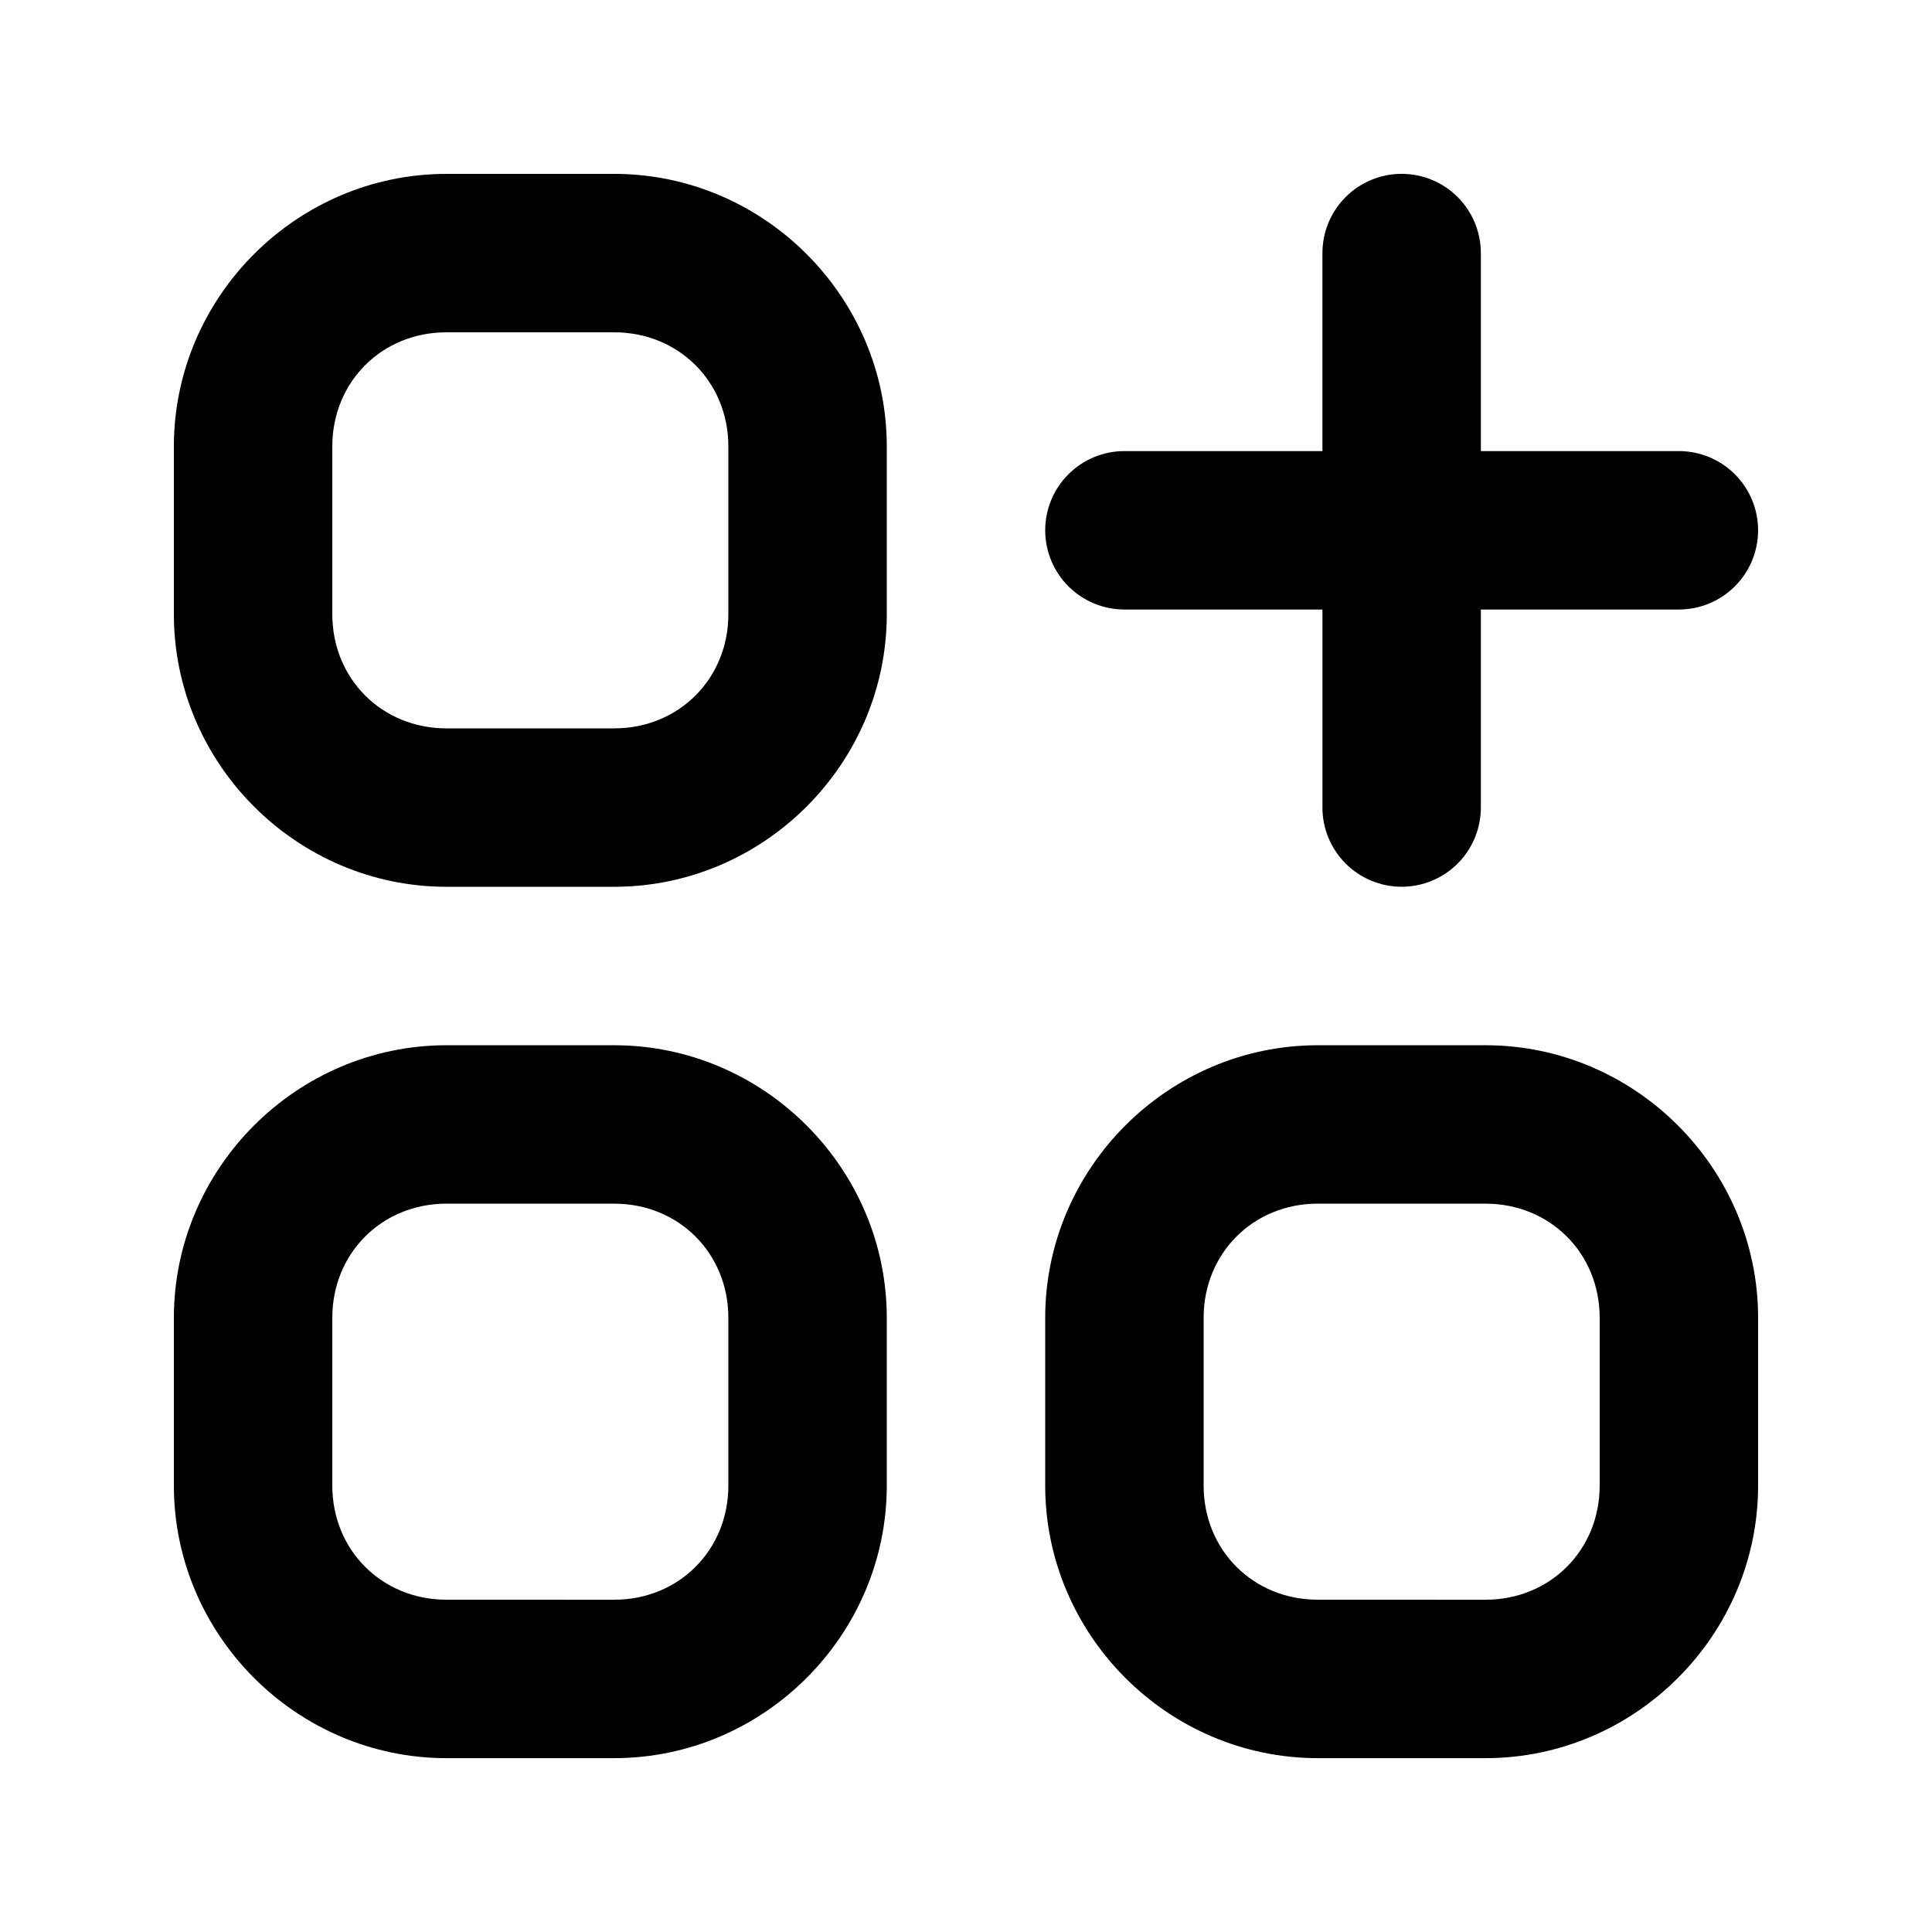
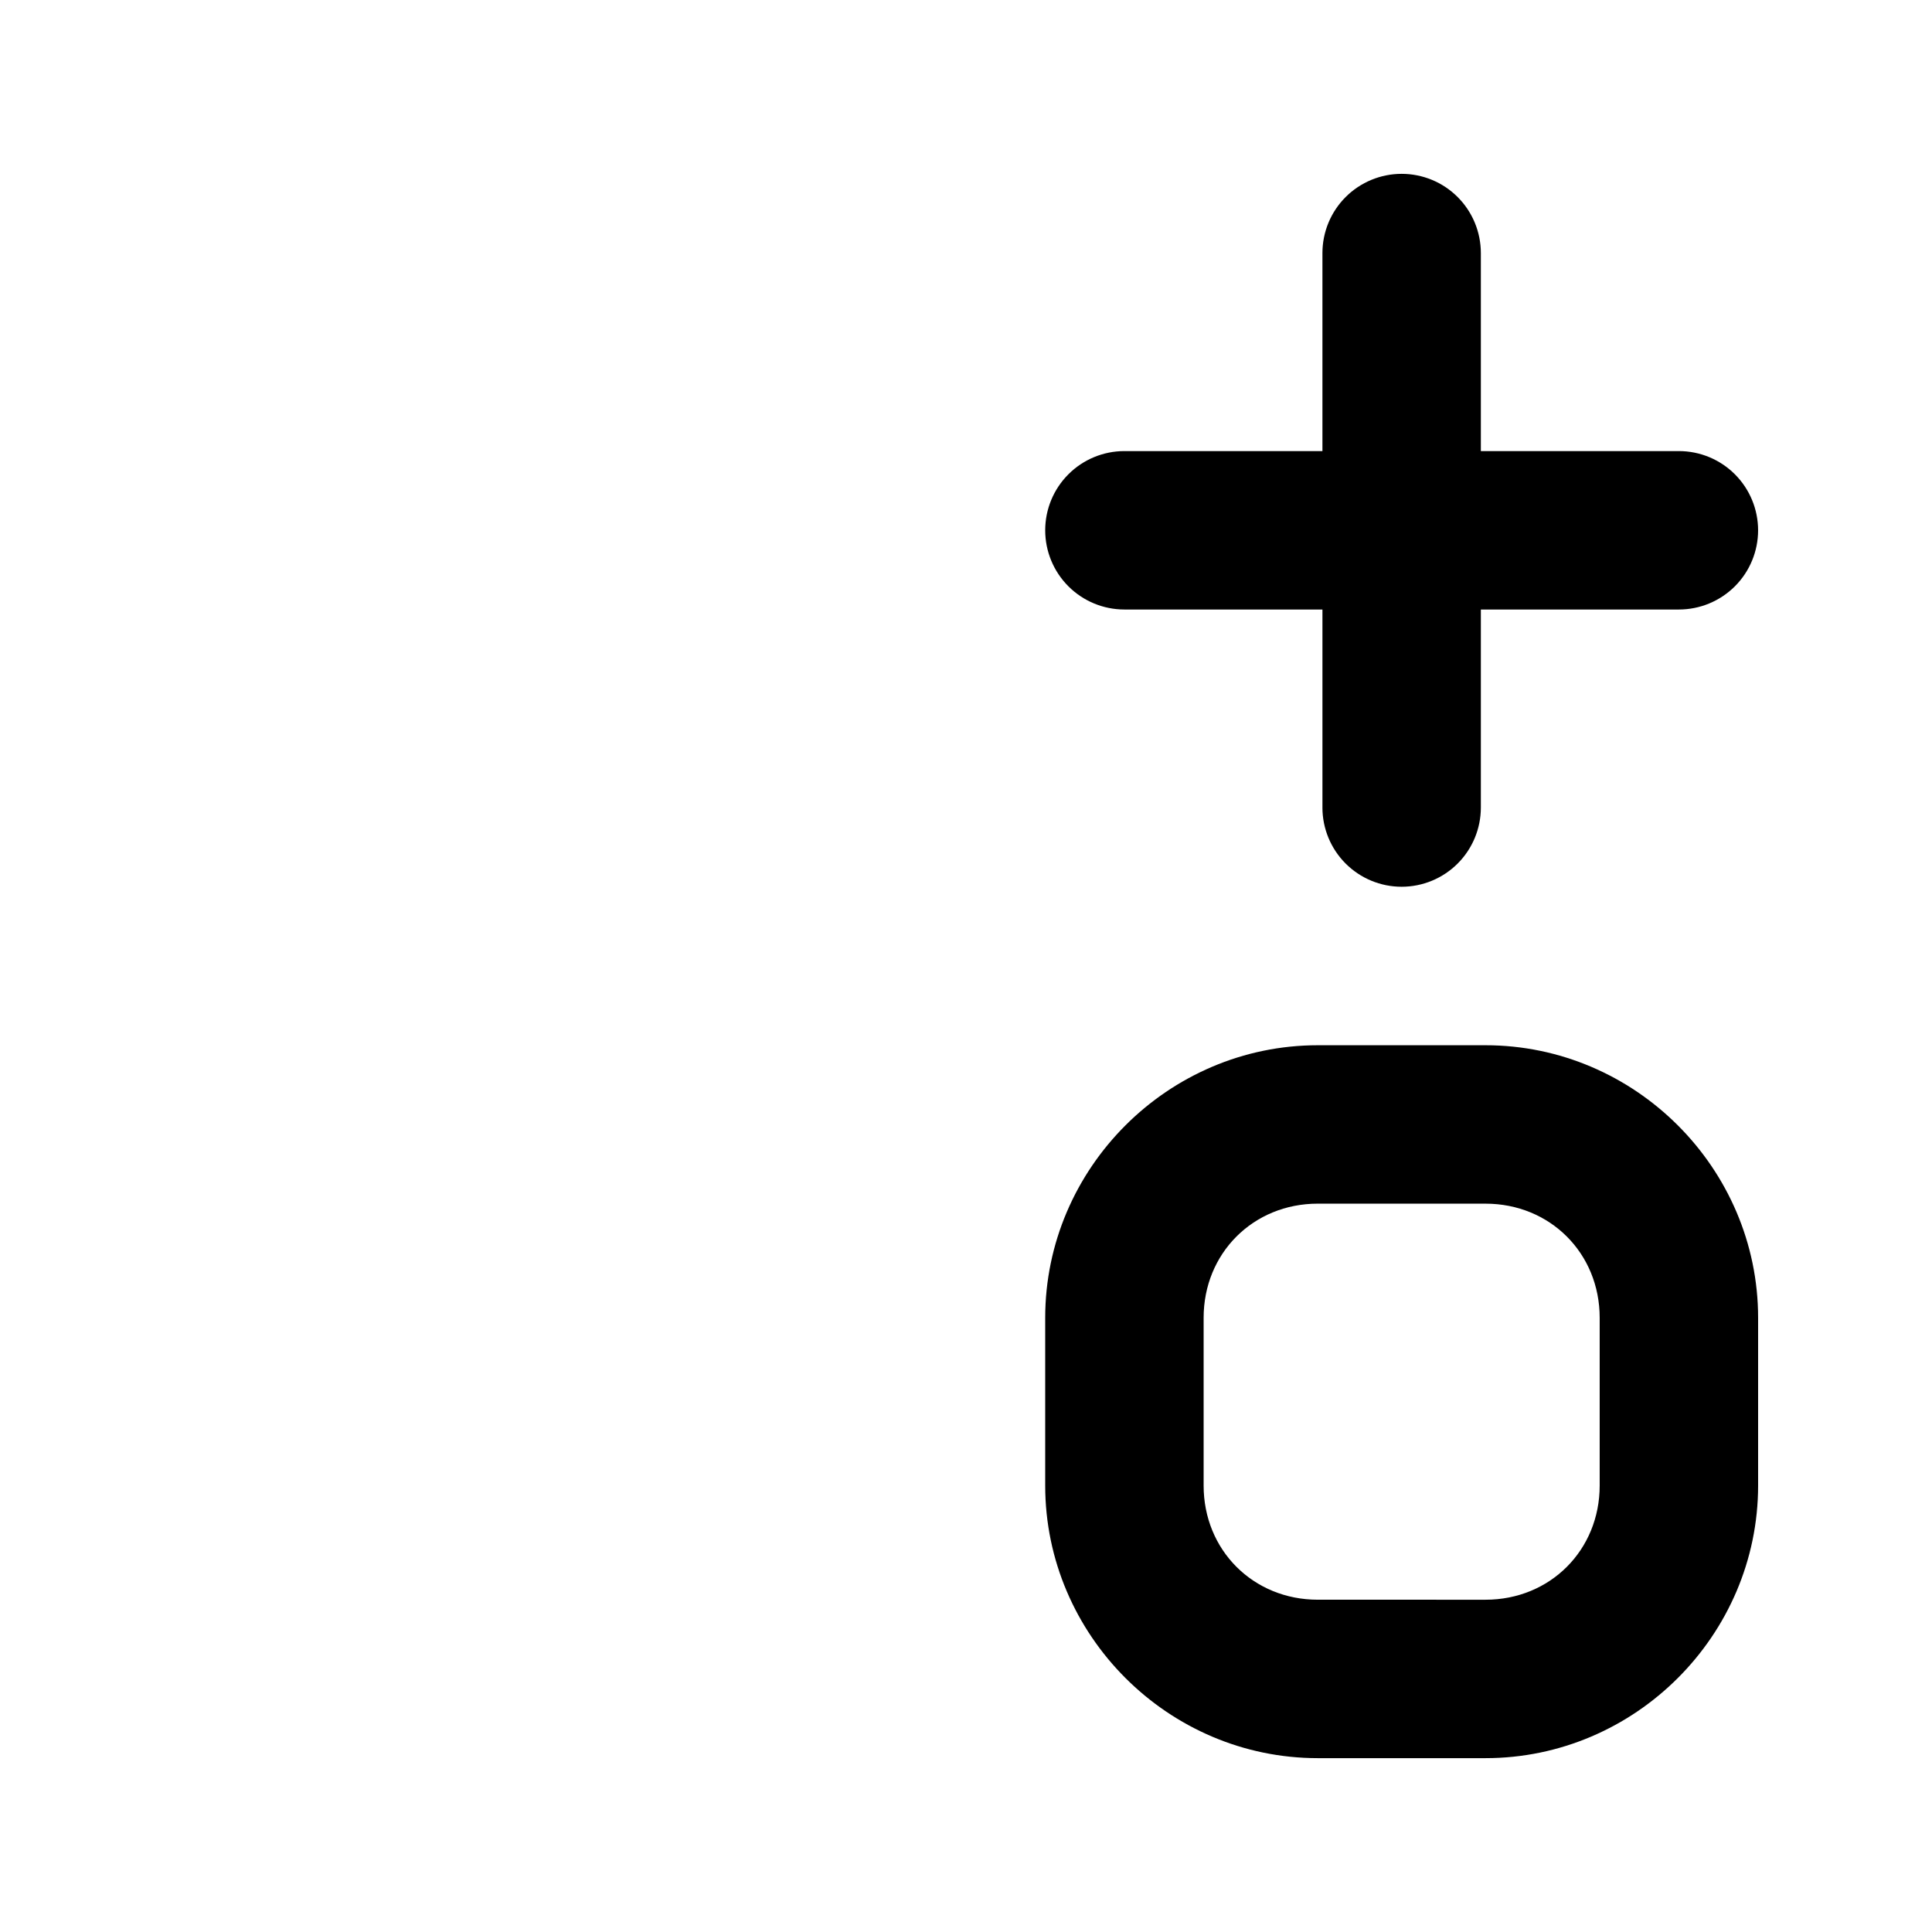
<svg xmlns="http://www.w3.org/2000/svg" fill="#000000" width="800px" height="800px" version="1.1" viewBox="144 144 512 512">
  <g>
-     <path d="m262.32 190.08c-39.656 0-72.242 32.59-72.242 72.242v44.445c0 39.652 32.59 72.242 72.242 72.242h44.445c39.652 0 72.242-32.59 72.242-72.242v-44.445c0-39.652-32.59-72.242-72.242-72.242zm0 41.984h44.445c17.121 0 30.258 13.137 30.258 30.258v44.445c0 17.121-13.137 30.258-30.258 30.258h-44.445c-17.121 0-30.258-13.137-30.258-30.258v-44.445c0-17.121 13.137-30.258 30.258-30.258z" />
    <path d="m493.23 421c-39.656 0-72.242 32.586-72.242 72.242v44.445c0 39.652 32.59 72.242 72.242 72.242h44.445c39.652 0 72.242-32.59 72.242-72.242v-44.445c0-39.652-32.59-72.242-72.242-72.242zm0 41.984h44.445c17.121 0 30.258 13.137 30.258 30.258v44.445c0 17.121-13.137 30.258-30.258 30.258l-44.445-0.004c-17.121 0-30.258-13.137-30.258-30.258v-44.445c0-17.121 13.137-30.258 30.258-30.258z" />
-     <path d="m262.32 421c-39.656 0-72.242 32.586-72.242 72.242v44.445c0 39.652 32.59 72.242 72.242 72.242h44.445c39.652 0 72.242-32.59 72.242-72.242v-44.445c0-39.652-32.59-72.242-72.242-72.242zm0 41.984h44.445c17.121 0 30.258 13.137 30.258 30.258v44.445c0 17.121-13.137 30.258-30.258 30.258l-44.445-0.004c-17.121 0-30.258-13.137-30.258-30.258v-44.445c0-17.121 13.137-30.258 30.258-30.258z" />
    <path d="m515.45 190.07c-5.566 0-10.906 2.211-14.844 6.148-3.934 3.938-6.148 9.277-6.148 14.844v52.48h-52.477c-5.57 0-10.91 2.211-14.844 6.148-3.938 3.938-6.148 9.273-6.148 14.844 0 5.566 2.211 10.906 6.148 14.844 3.934 3.934 9.273 6.148 14.844 6.148h52.48v52.48h-0.004c0 5.566 2.215 10.906 6.148 14.844 3.938 3.934 9.277 6.148 14.844 6.148 5.57 0 10.91-2.215 14.844-6.148 3.938-3.938 6.148-9.277 6.148-14.844v-52.48h52.48c5.57 0 10.906-2.215 14.844-6.148 3.938-3.938 6.148-9.277 6.148-14.844 0-5.57-2.211-10.906-6.148-14.844s-9.273-6.148-14.844-6.148h-52.48v-52.48c0-5.566-2.211-10.906-6.148-14.844-3.934-3.938-9.273-6.148-14.844-6.148z" />
  </g>
</svg>